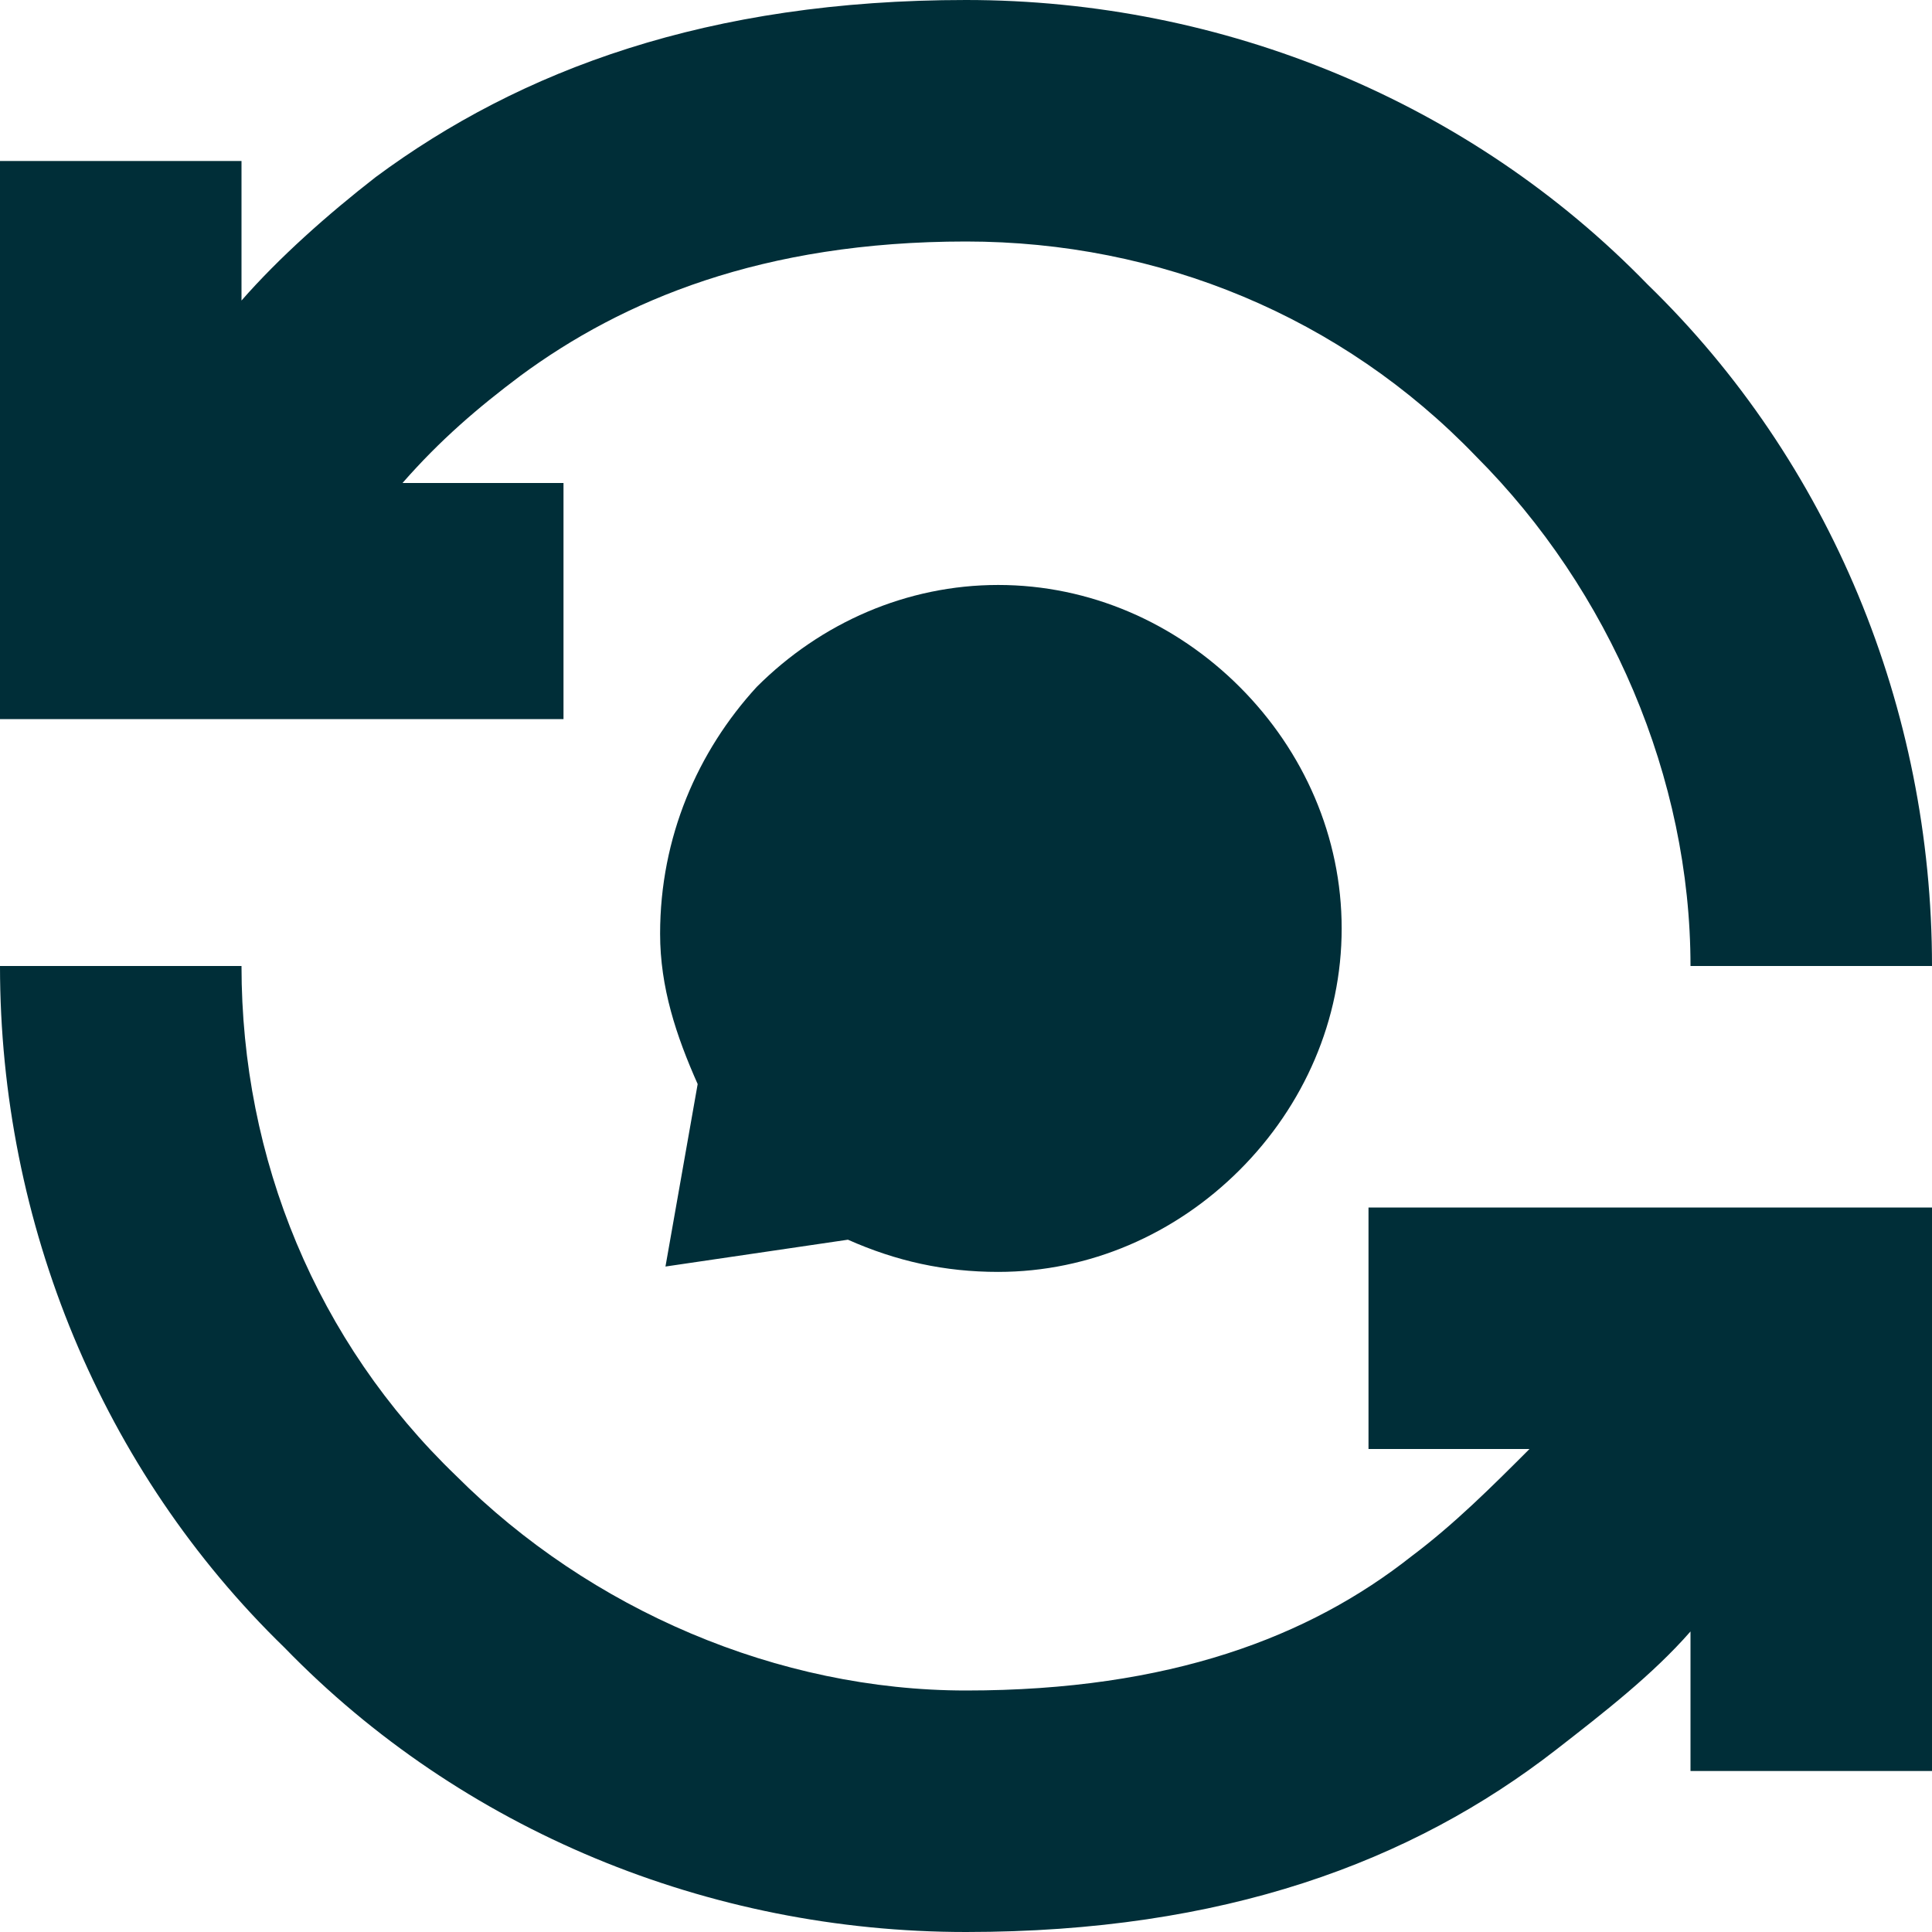
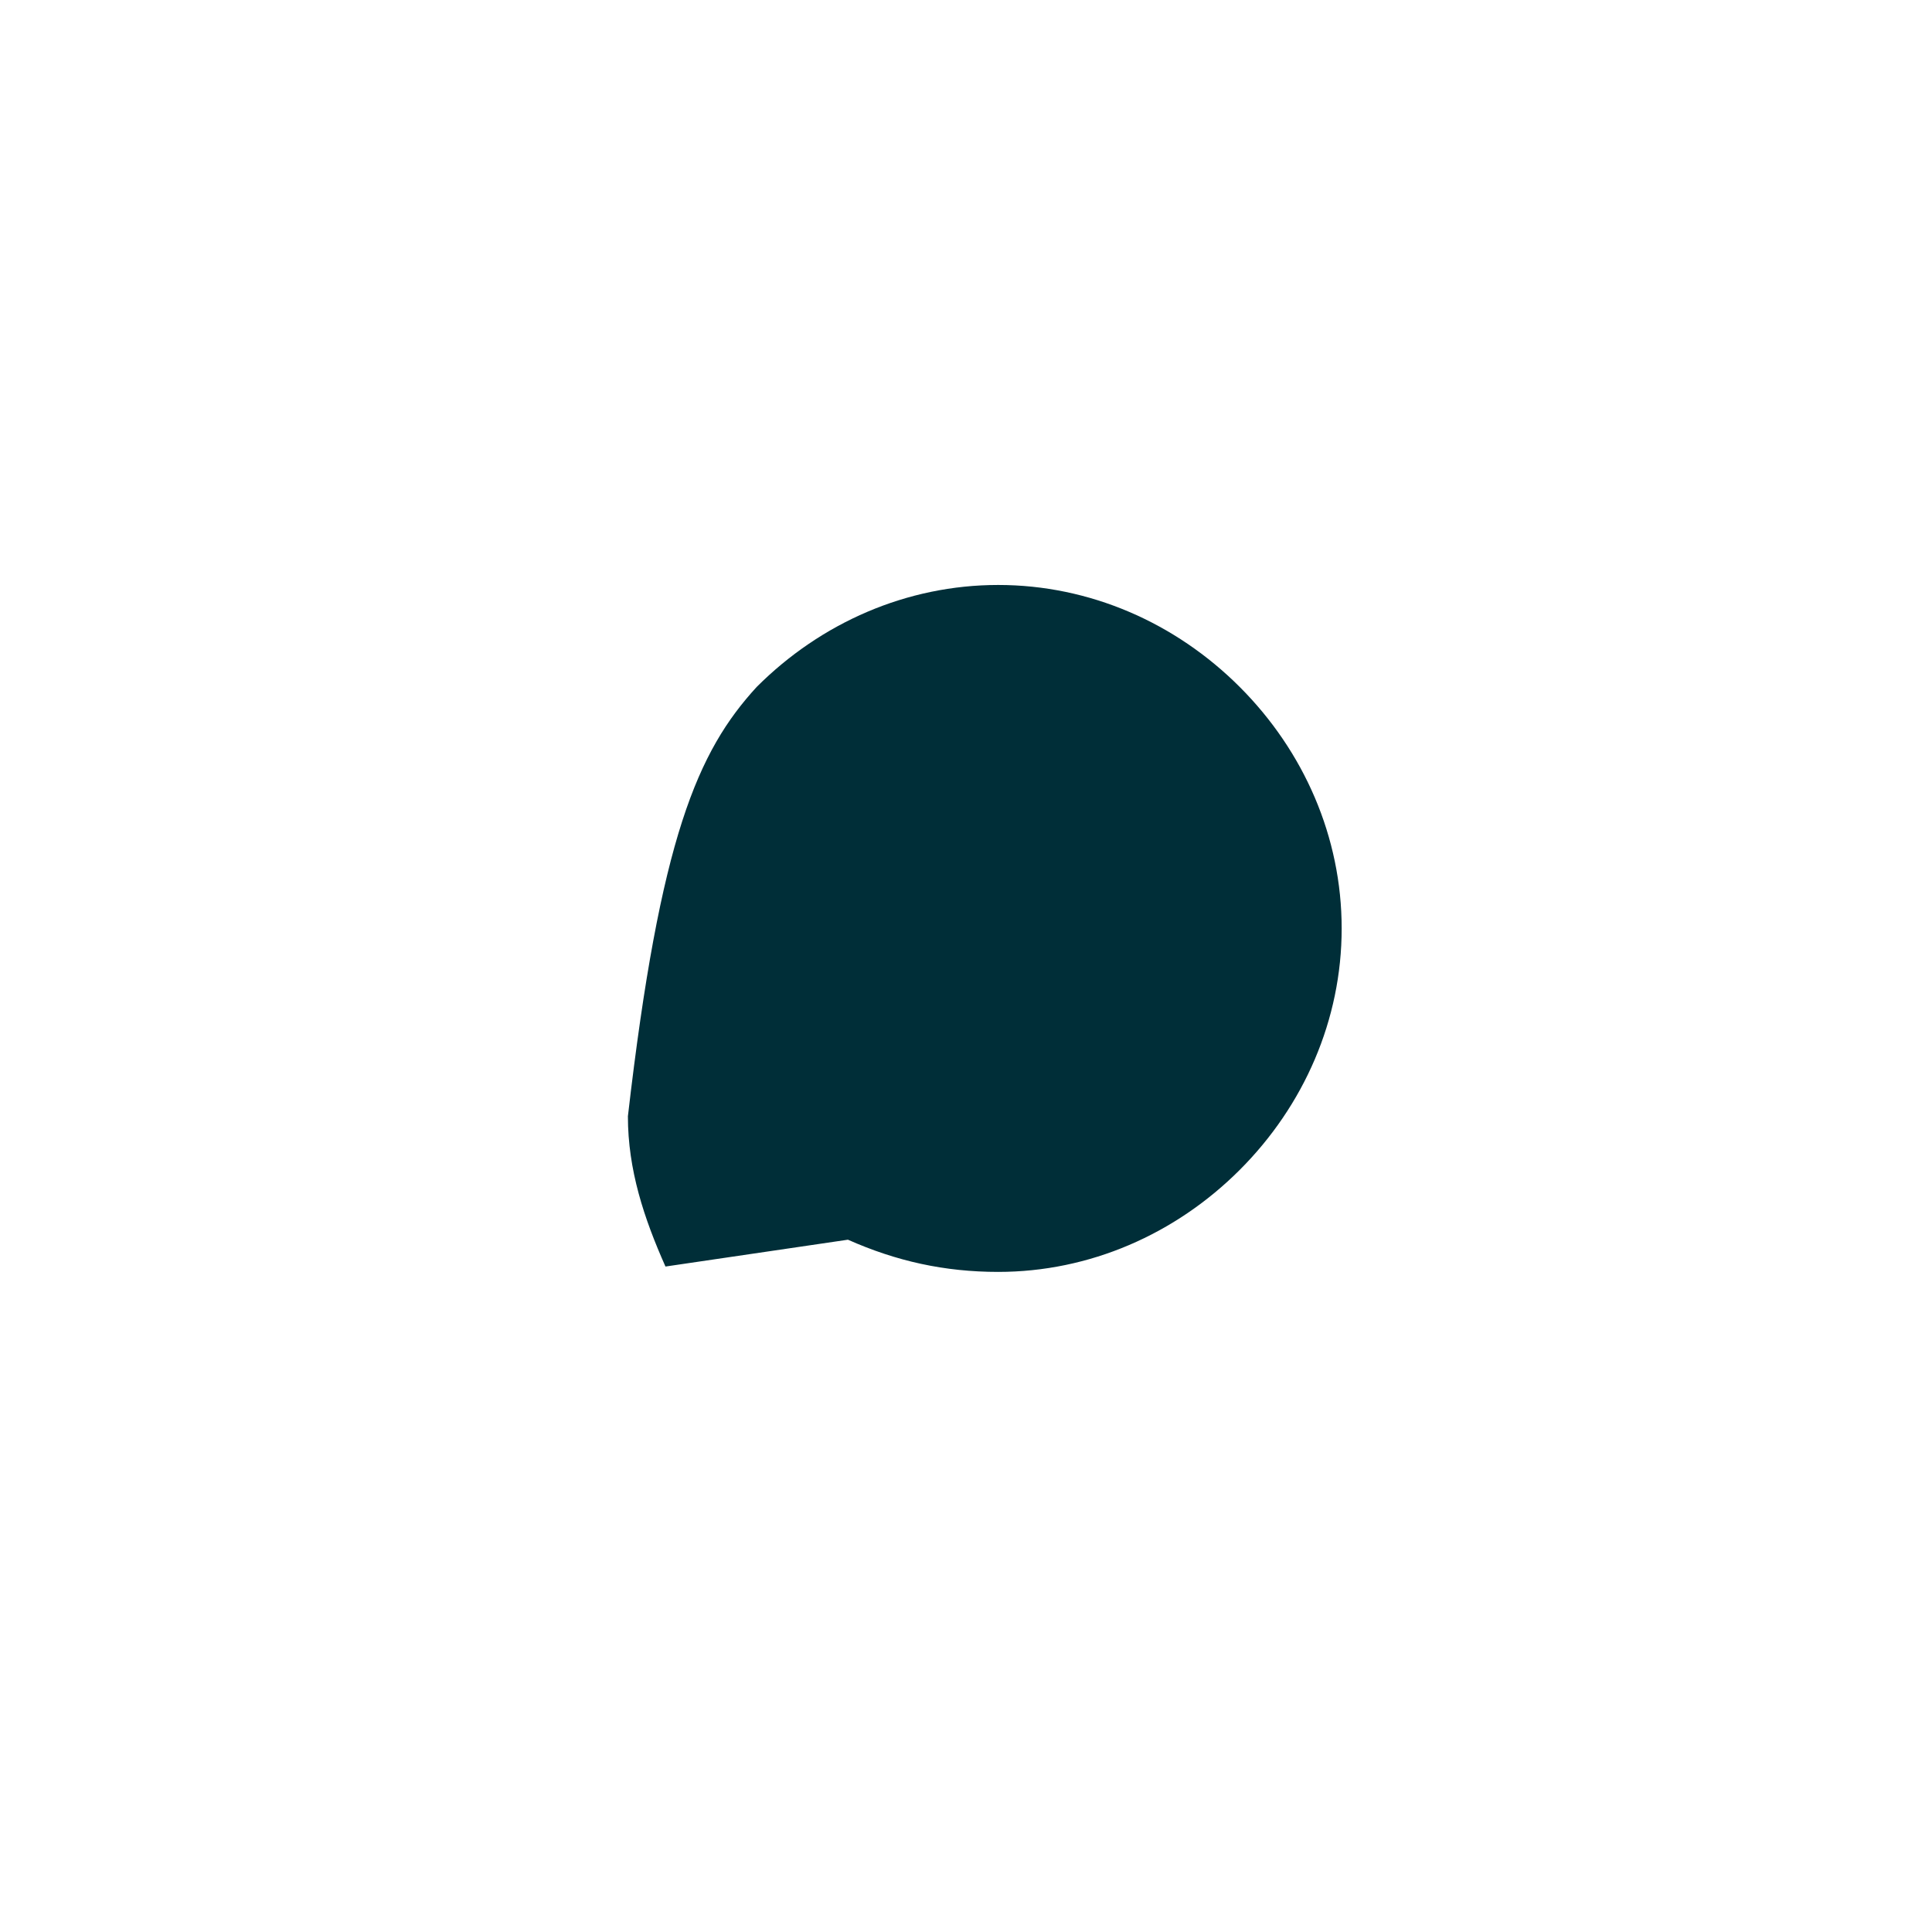
<svg xmlns="http://www.w3.org/2000/svg" version="1.1" id="Line-Arrow-Synchronize-Warning--Streamline-Sharp" x="0px" y="0px" viewBox="0 0 36 36" style="enable-background:new 0 0 36 36;" xml:space="preserve">
  <style type="text/css">
	.st0{fill-rule:evenodd;clip-rule:evenodd;fill:#002E38;}
</style>
  <desc>Line Arrow Synchronize Warning Streamline Icon: https://streamlinehq.com</desc>
  <g id="Solid_x2F_22-Arrows_x2F_09-Rotation-Sync-Line-Arrow_x2F_line-arrow-synchronize-warning--arrow-fail-notification-sync-warning-failure-synchronize-error">
-     <path id="Union" class="st0" d="M30.7,5.3C27.4,1.9,22.8,0,18,0C13.2,0,9.7,1.3,7,3.3C6.1,4,5.2,4.8,4.5,5.6V3H0l0,8.2l0,2.2h2.2H3   h7.5V9h-3c0.7-0.8,1.4-1.4,2.2-2c1.9-1.4,4.5-2.5,8.3-2.5c3.6,0,7,1.4,9.5,4c2.5,2.5,4,6,4,9.5H36C36,13.2,34.1,8.6,30.7,5.3z    M18,36c-4.8,0-9.4-1.9-12.7-5.3C1.9,27.4,0,22.8,0,18h4.5c0,3.6,1.4,7,4,9.5c2.5,2.5,6,4,9.5,4c3.8,0,6.4-1,8.3-2.5   c0.8-0.6,1.5-1.3,2.2-2h-3v-4.5H33h0.7H36v2.2V33h-4.5v-2.6c-0.7,0.8-1.6,1.5-2.5,2.2C26.3,34.7,22.8,36,18,36z" />
-   </g>
+     </g>
  <desc>Chat Bubble Oval Favorite Heart Streamline Icon: https://streamlinehq.com</desc>
  <g id="chat-bubble-oval-favorite-heart---message-bubble-chat-oval-favorite-like-important-bookmark-heart">
-     <path id="Subtract" class="st0" d="M14.1,12.8c1.2-1.2,2.8-1.9,4.5-1.9s3.3,0.7,4.5,1.9c1.2,1.2,1.9,2.8,1.9,4.5   c0,1.7-0.7,3.3-1.9,4.5c-1.2,1.2-2.8,1.9-4.5,1.9c-1,0-1.9-0.2-2.8-0.6l-3.4,0.5l0.6-3.4c-0.4-0.9-0.7-1.8-0.7-2.8   C12.3,15.6,13,14,14.1,12.8z" />
+     <path id="Subtract" class="st0" d="M14.1,12.8c1.2-1.2,2.8-1.9,4.5-1.9s3.3,0.7,4.5,1.9c1.2,1.2,1.9,2.8,1.9,4.5   c0,1.7-0.7,3.3-1.9,4.5c-1.2,1.2-2.8,1.9-4.5,1.9c-1,0-1.9-0.2-2.8-0.6l-3.4,0.5c-0.4-0.9-0.7-1.8-0.7-2.8   C12.3,15.6,13,14,14.1,12.8z" />
  </g>
</svg>